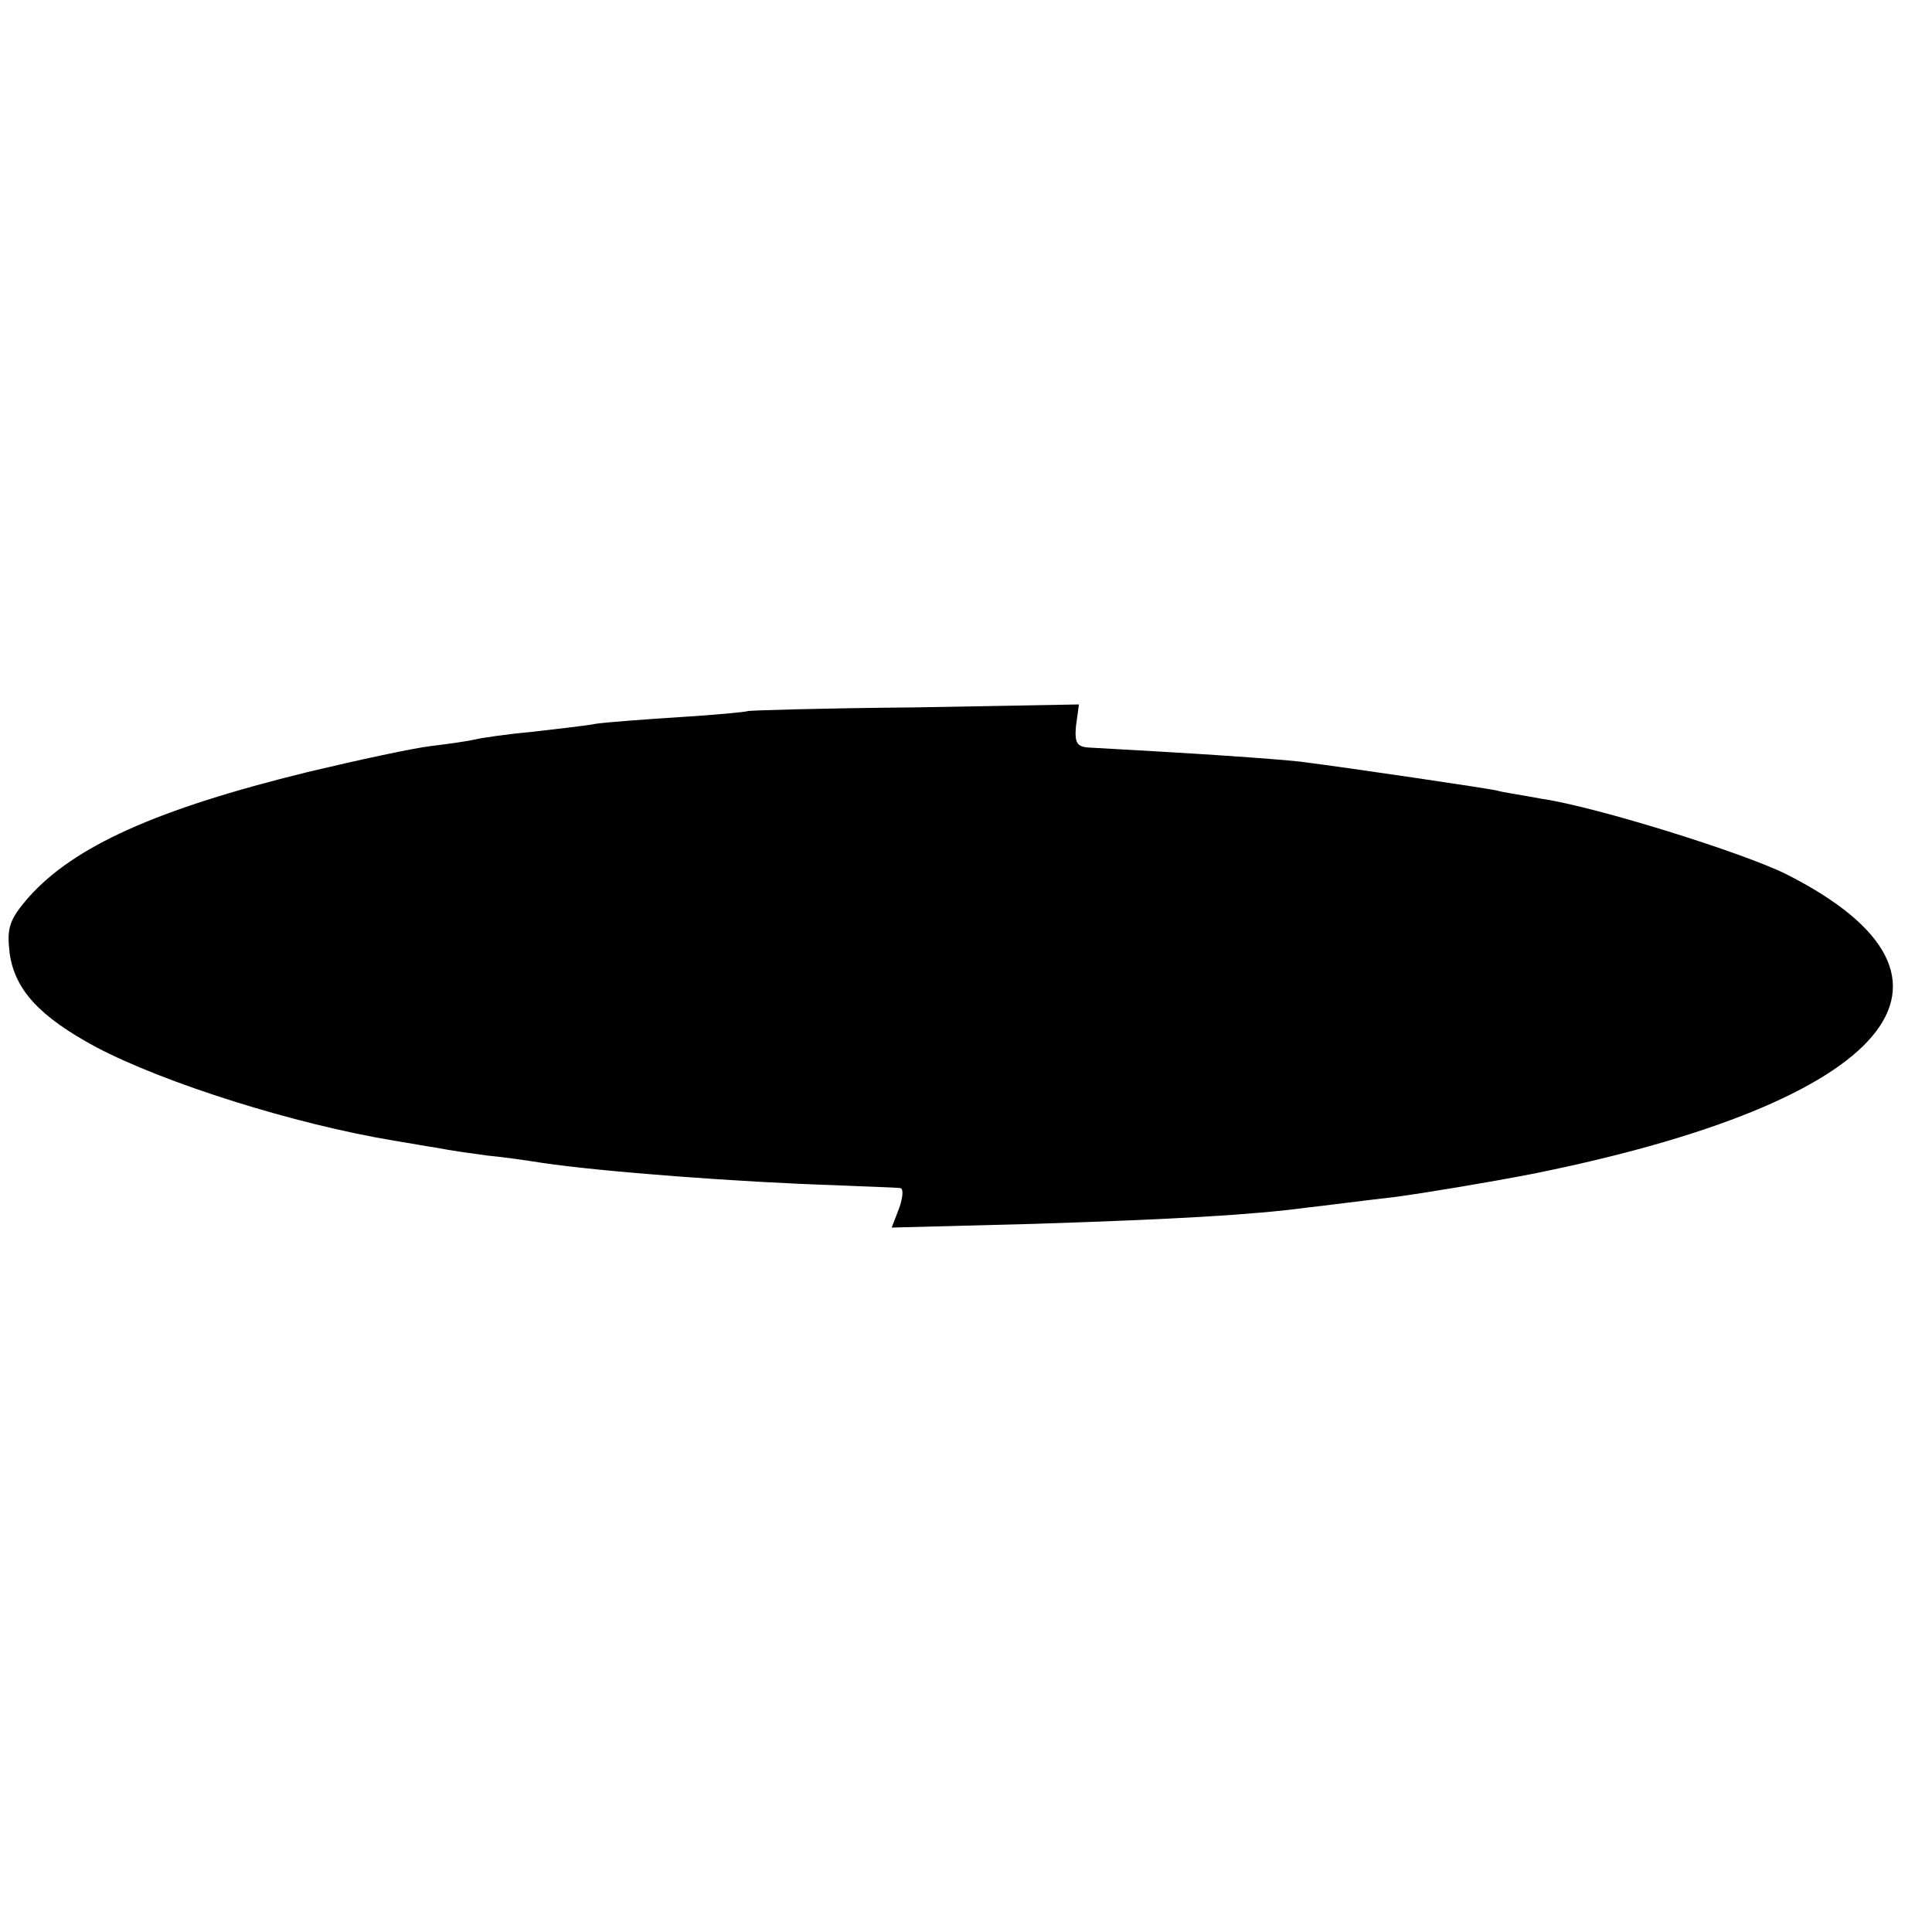
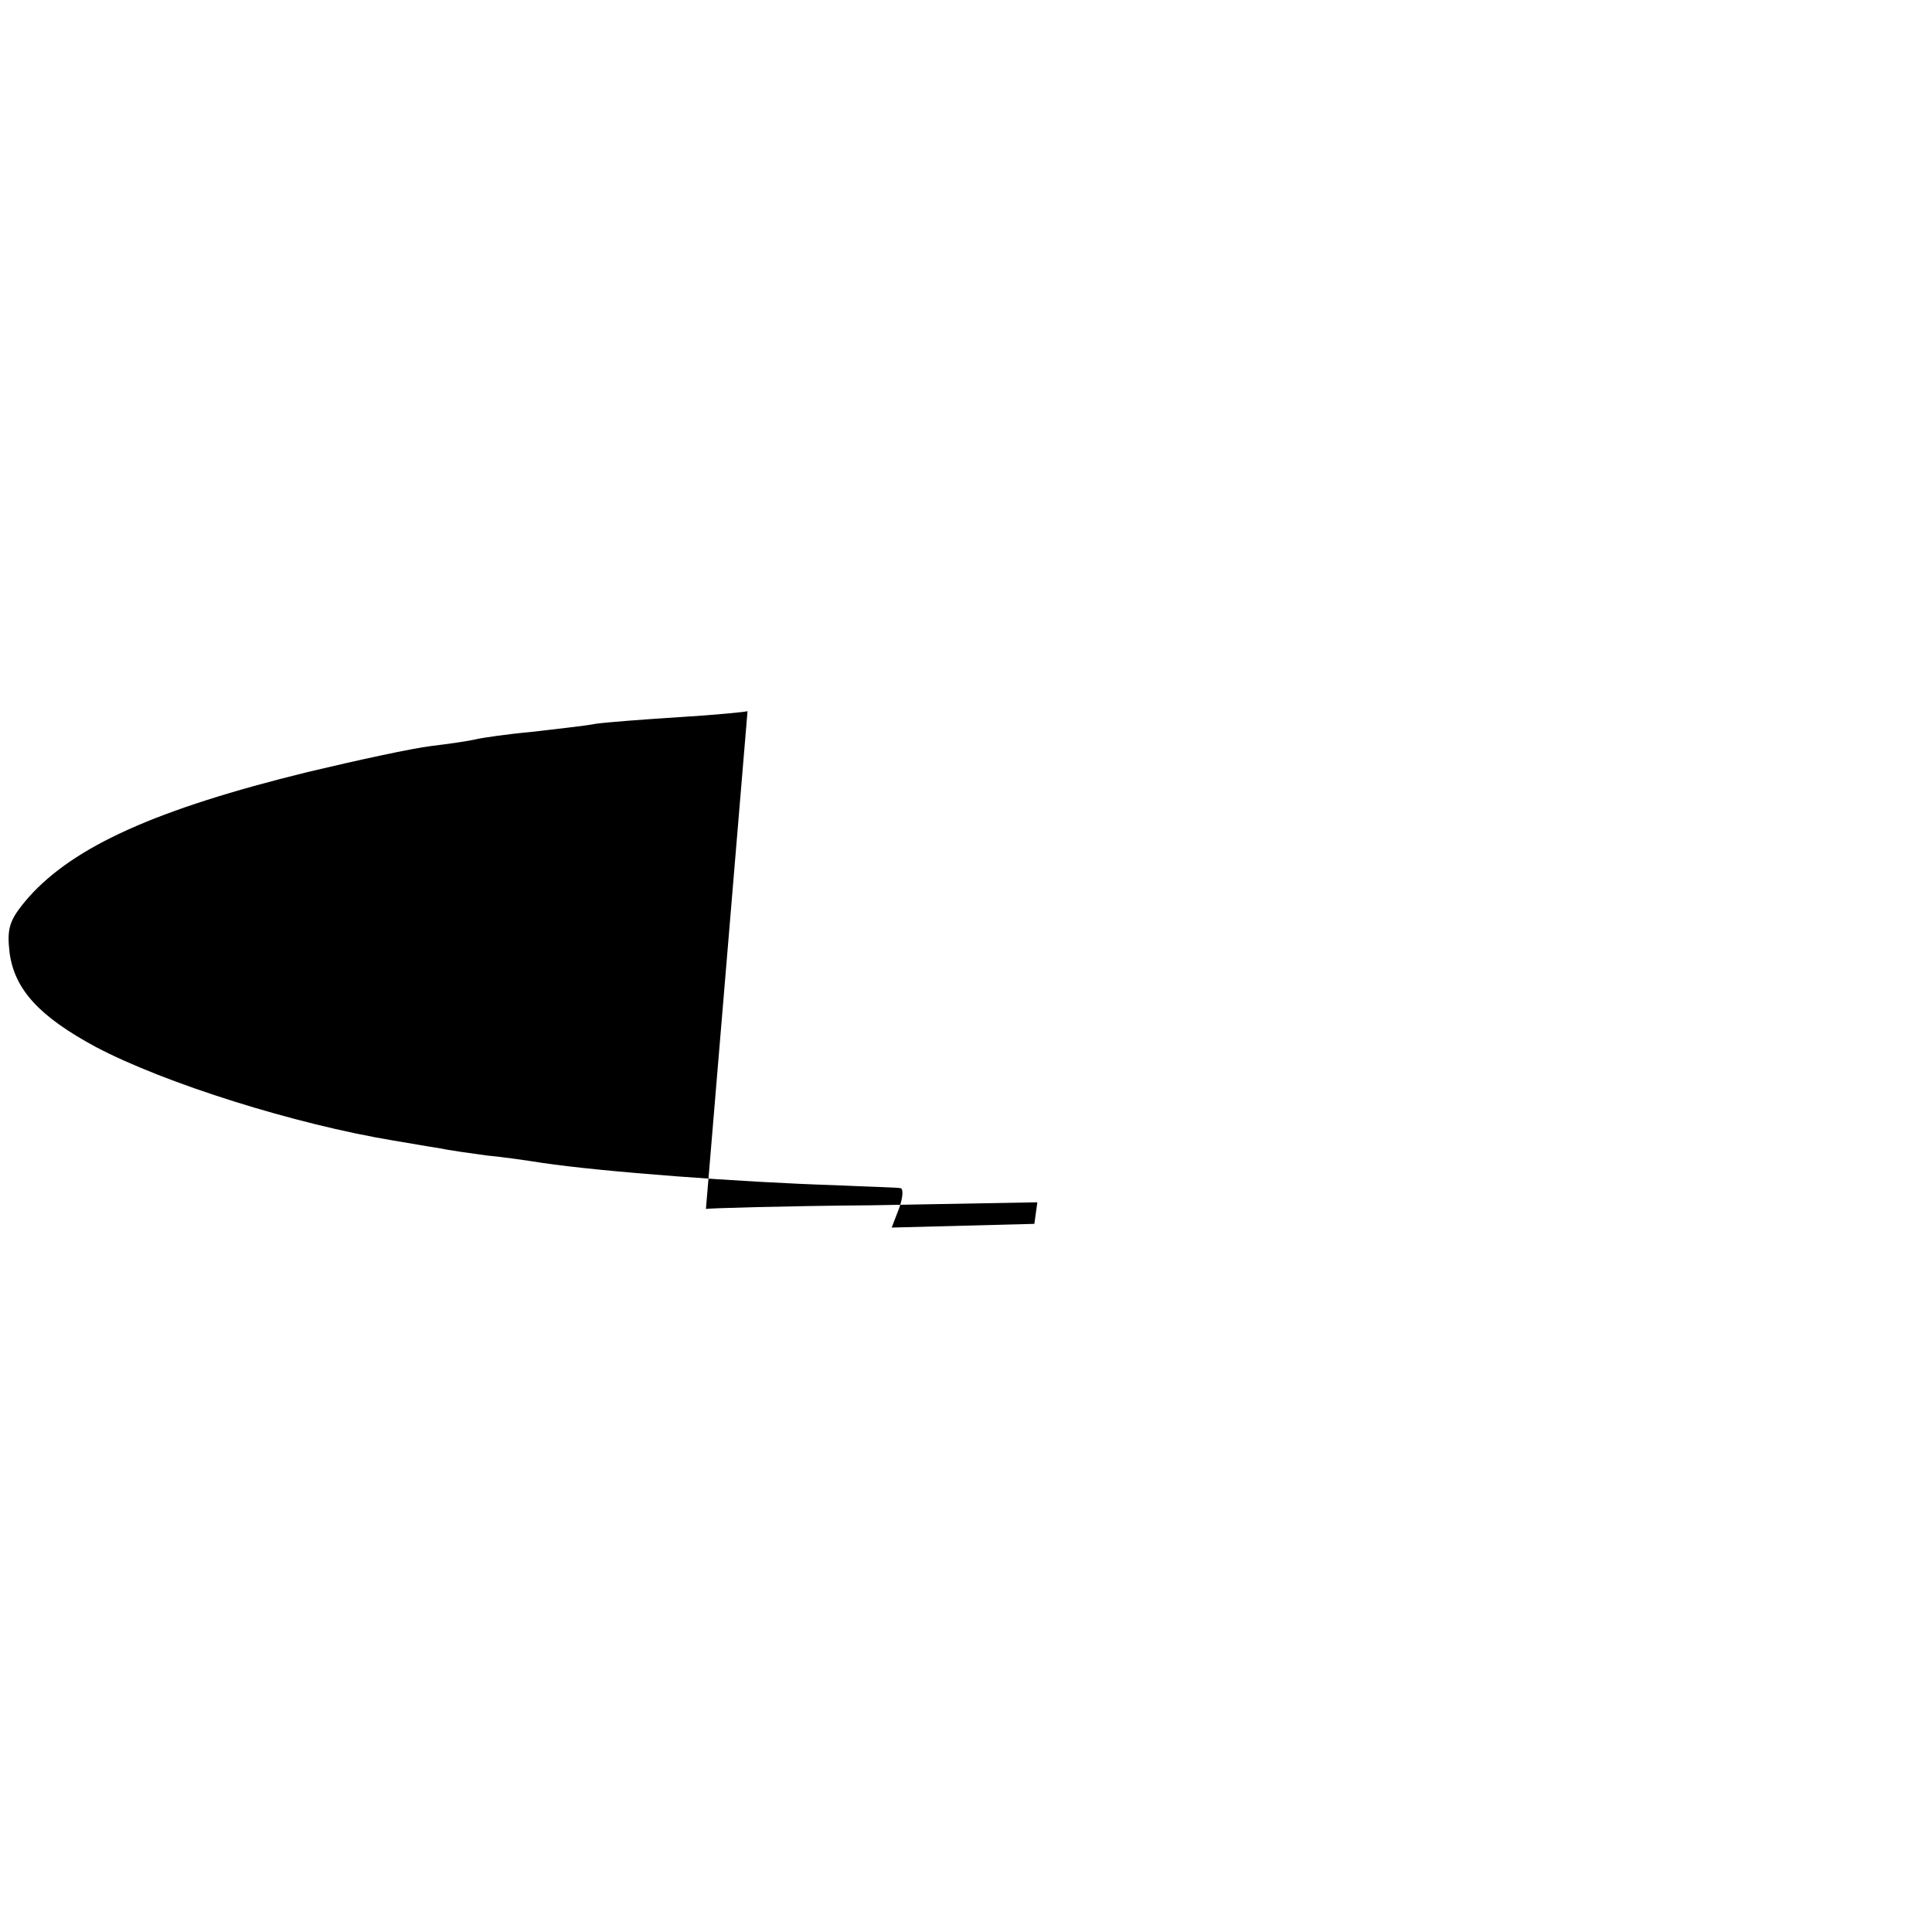
<svg xmlns="http://www.w3.org/2000/svg" version="1.0" width="260pt" height="260pt" viewBox="0 0 260 260" preserveAspectRatio="xMidYMid meet">
  <g transform="translate(0,260) scale(0.1,-0.1)" fill="#000000" stroke="none">
-     <path d="M1006 1643 c-1 -1 -42 -5 -90 -8 -48 -3 -100 -7 -114 -9 -15 -3 -54 -7 -87 -11 -33 -3 -67 -8 -75 -10 -8 -2 -35 -6 -60 -9 -25 -3 -99 -19 -166 -35 -204 -50 -314 -100 -375 -168 -27 -31 -30 -42 -26 -76 7 -49 40 -85 116 -126 93 -49 268 -104 401 -126 19 -3 46 -8 60 -10 14 -3 43 -7 65 -10 22 -2 56 -7 75 -10 81 -12 267 -26 394 -30 44 -2 84 -3 88 -4 4 -1 3 -13 -2 -27 l-10 -26 192 5 c186 6 294 12 368 22 19 2 72 9 116 14 45 6 128 20 185 31 484 97 624 262 342 404 -59 29 -254 90 -328 101 -27 5 -54 9 -60 11 -12 3 -202 31 -265 39 -37 4 -137 11 -285 19 -16 1 -19 7 -17 29 l4 29 -222 -4 c-122 -1 -223 -4 -224 -5z" />
+     <path d="M1006 1643 c-1 -1 -42 -5 -90 -8 -48 -3 -100 -7 -114 -9 -15 -3 -54 -7 -87 -11 -33 -3 -67 -8 -75 -10 -8 -2 -35 -6 -60 -9 -25 -3 -99 -19 -166 -35 -204 -50 -314 -100 -375 -168 -27 -31 -30 -42 -26 -76 7 -49 40 -85 116 -126 93 -49 268 -104 401 -126 19 -3 46 -8 60 -10 14 -3 43 -7 65 -10 22 -2 56 -7 75 -10 81 -12 267 -26 394 -30 44 -2 84 -3 88 -4 4 -1 3 -13 -2 -27 l-10 -26 192 5 l4 29 -222 -4 c-122 -1 -223 -4 -224 -5z" />
  </g>
</svg>